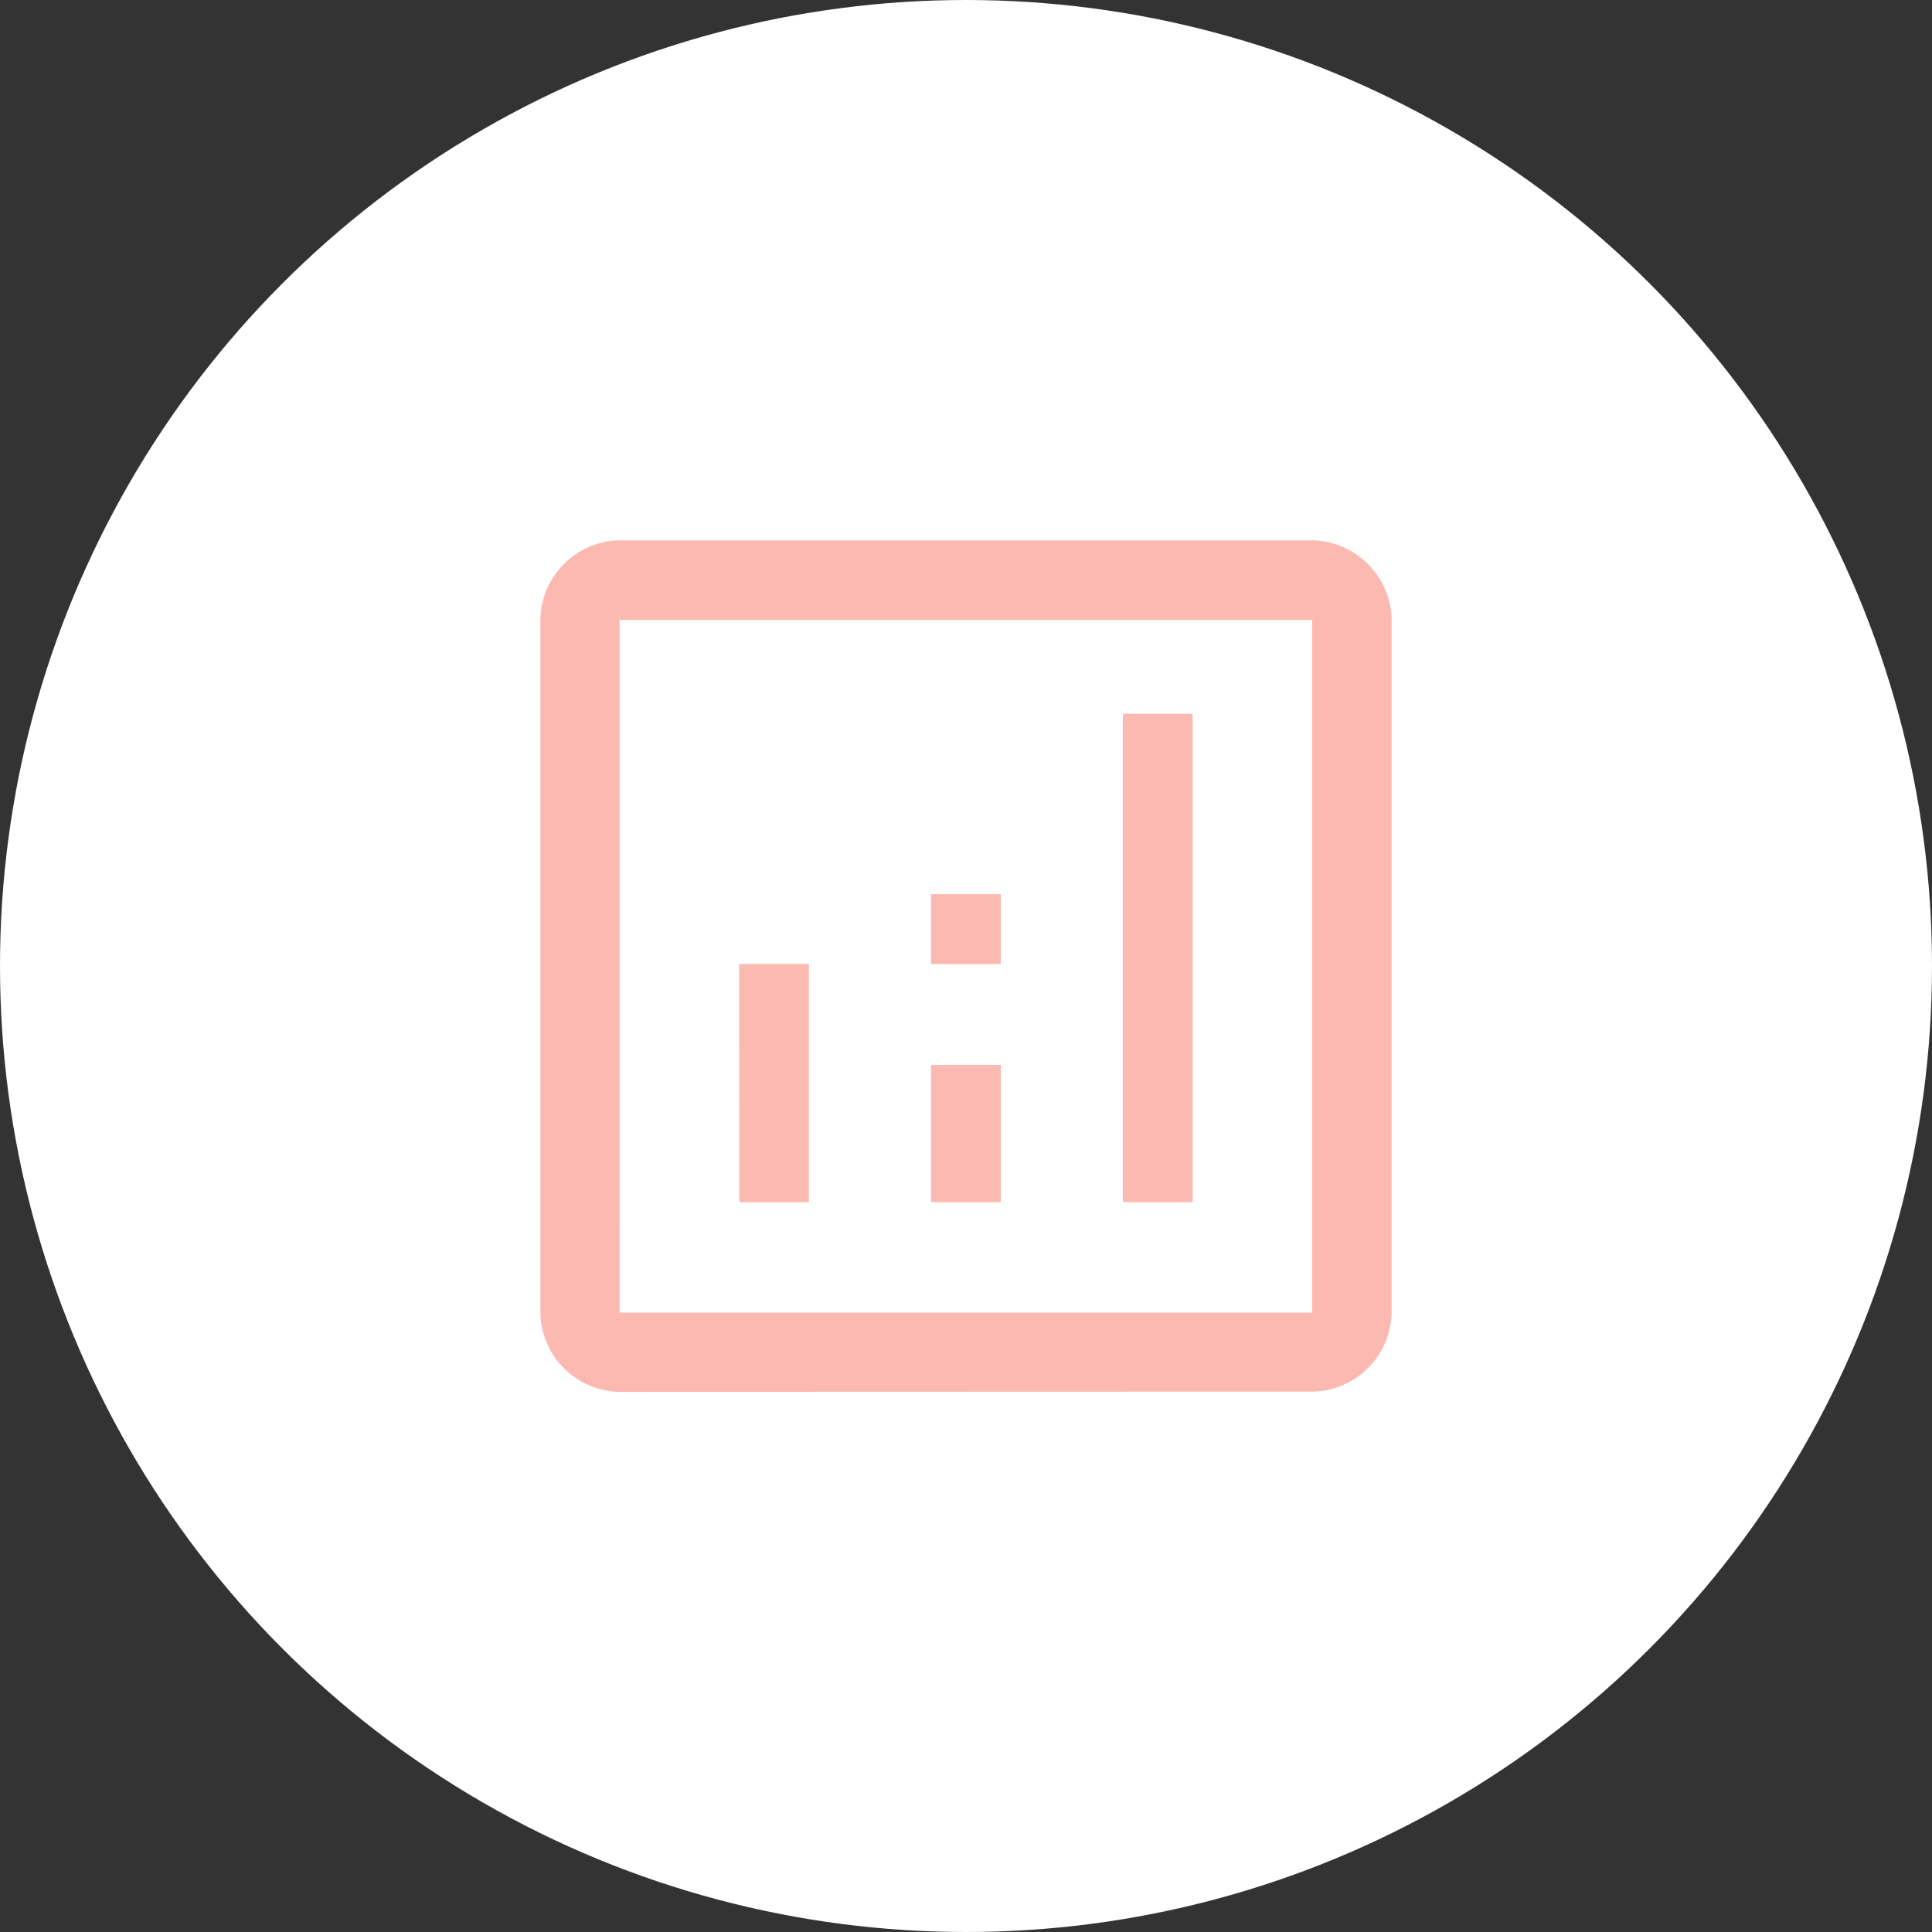
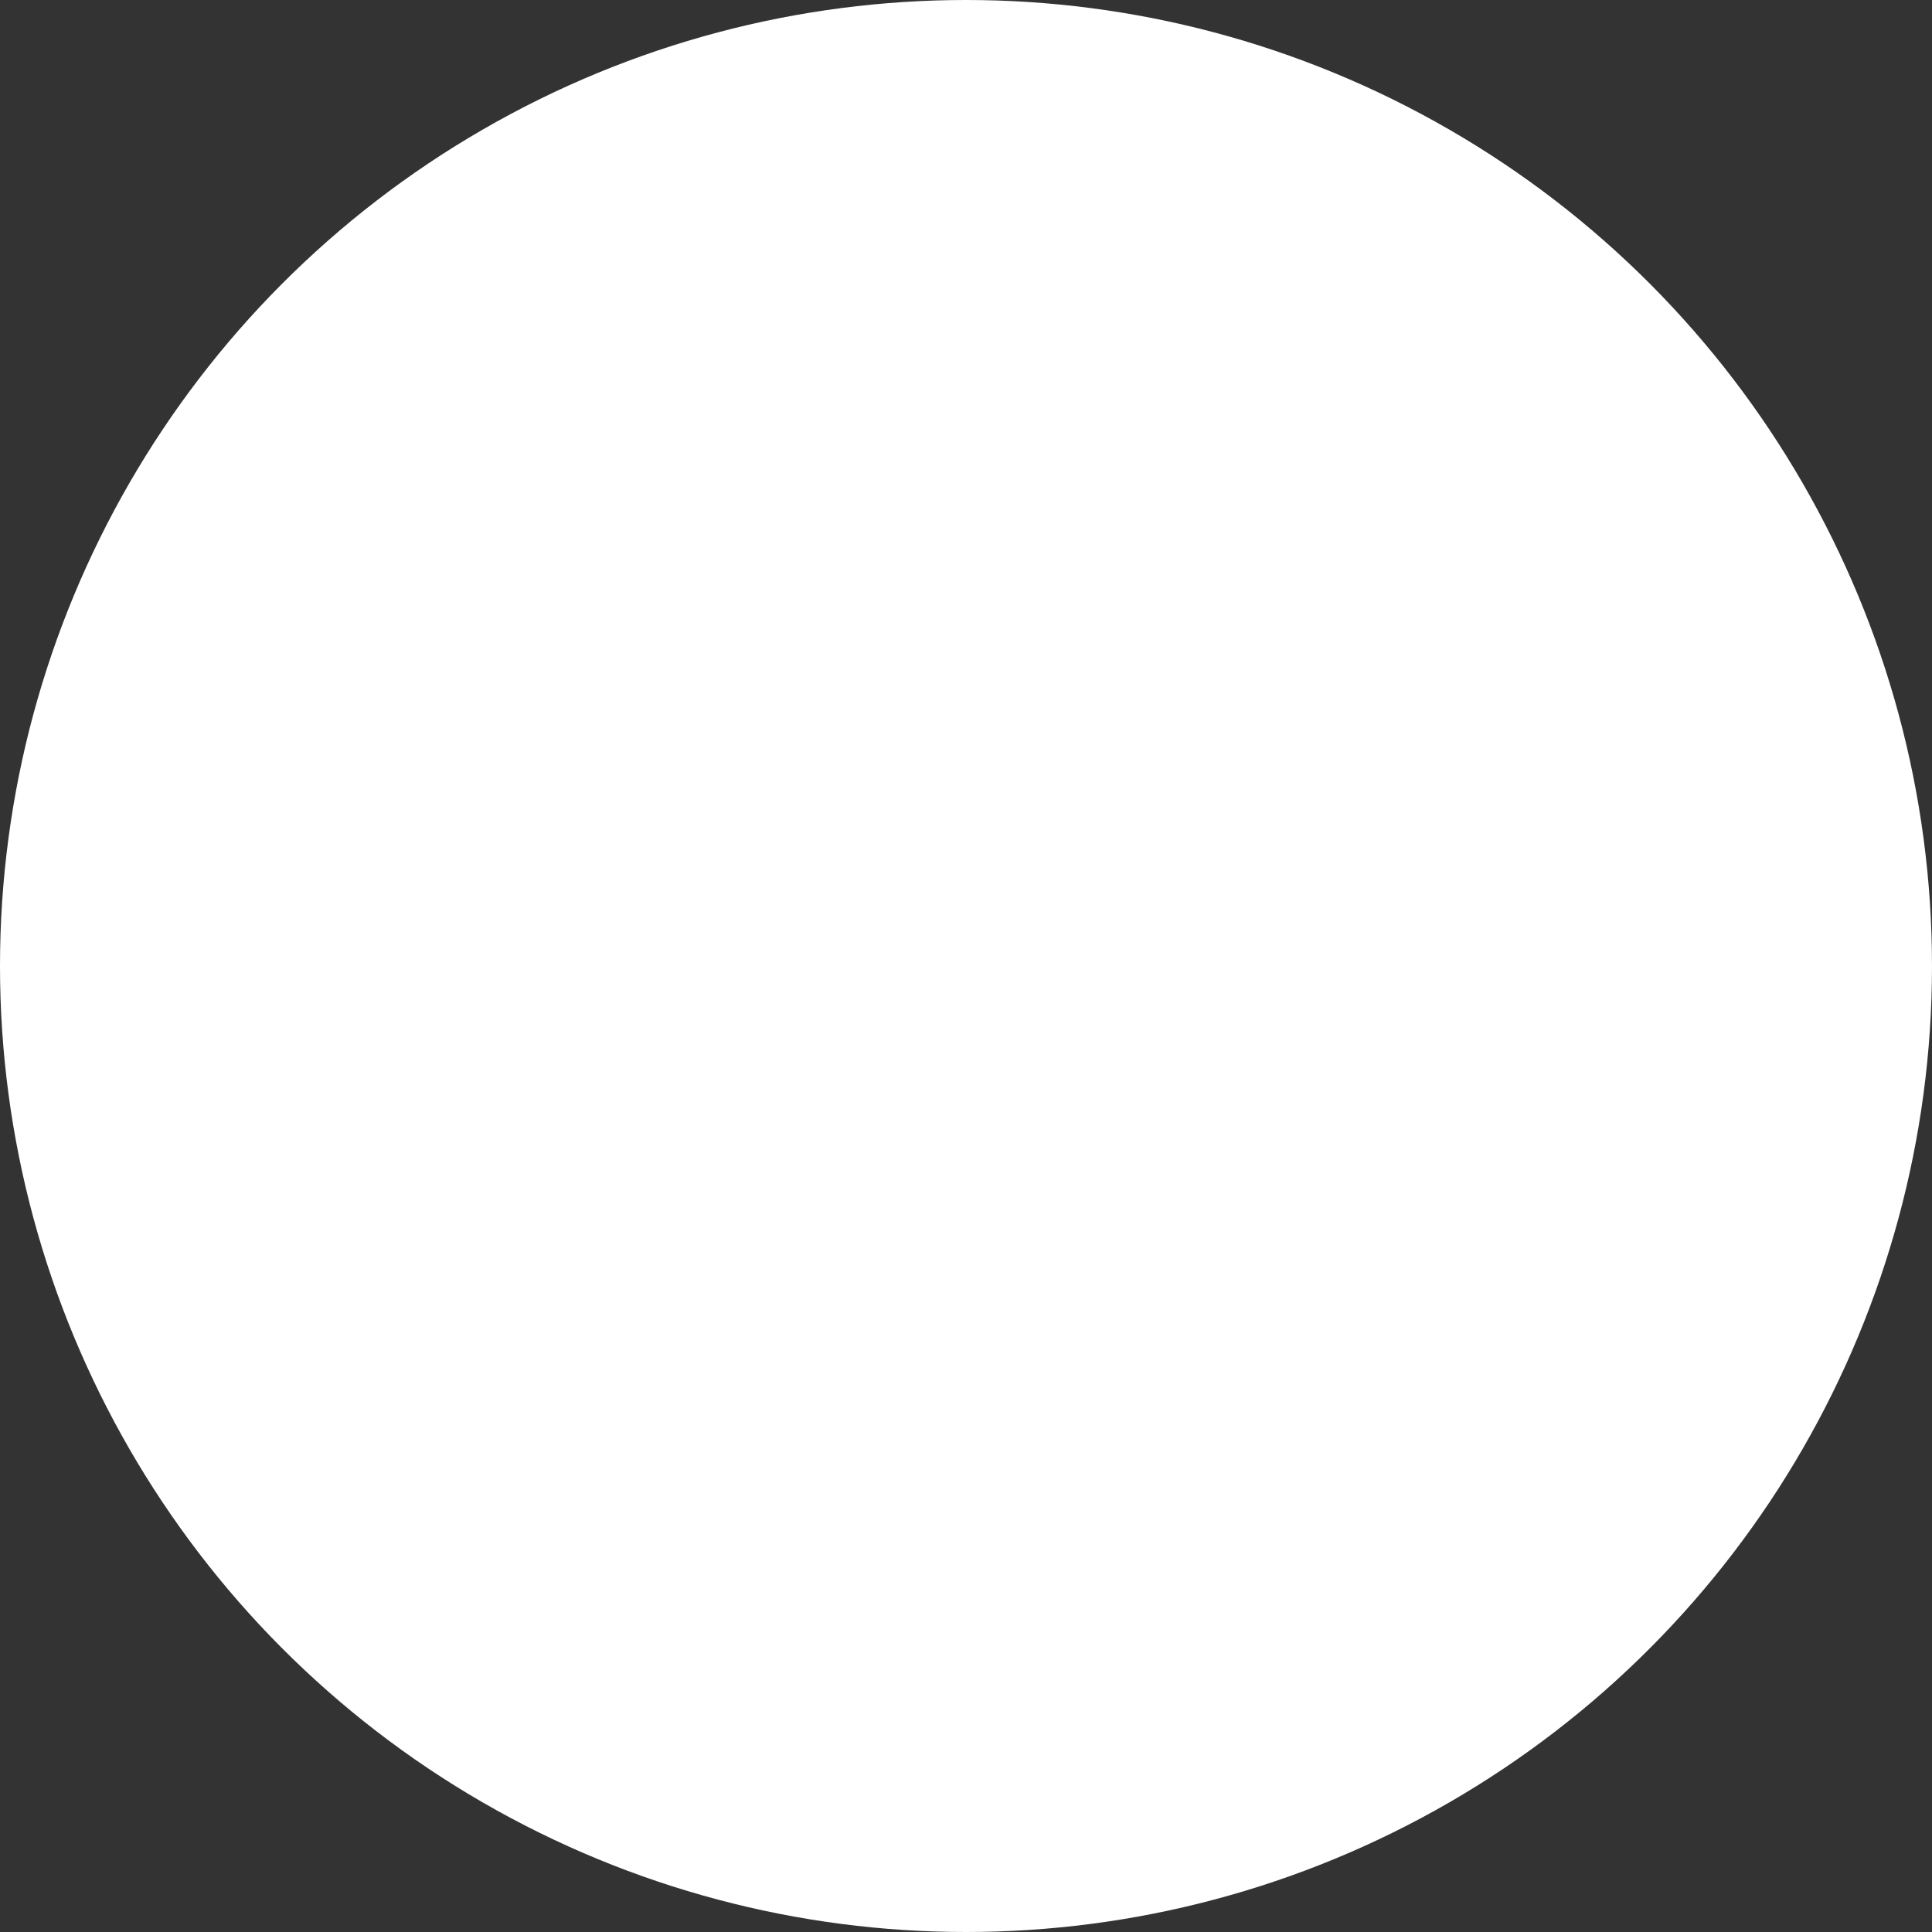
<svg xmlns="http://www.w3.org/2000/svg" width="43" height="43" viewBox="0 0 43 43">
  <rect x="0" y="0" width="43" height="43" fill="#333333" stroke="none" />
  <defs>
    <clipPath id="clip-Icon-developper-beneficier">
      <rect width="43" height="43" />
    </clipPath>
  </defs>
  <g id="Icon-developper-beneficier" clip-path="url(#clip-Icon-developper-beneficier)">
    <circle id="Ellipse_233" data-name="Ellipse 233" cx="21.5" cy="21.5" r="21.5" fill="#fff" />
-     <path id="analytics_FILL0_wght500_GRAD0_opsz48" d="M118.452,224.512H120v-5.3h-1.553Zm8.536,0h1.553V213.643h-1.553Zm-4.271,0h1.553v-3.054h-1.553Zm0-5.3h1.553v-1.553h-1.553Zm-6.931,9.522a1.791,1.791,0,0,1-1.763-1.763V211.551a1.794,1.794,0,0,1,1.763-1.769H131.2a1.8,1.8,0,0,1,1.769,1.769v15.415a1.794,1.794,0,0,1-1.769,1.763Zm0-1.763H131.2V211.551H115.785Zm0-15.415v0Z" transform="translate(-101.996 -197.756)" fill="#fcb9b2" />
  </g>
</svg>